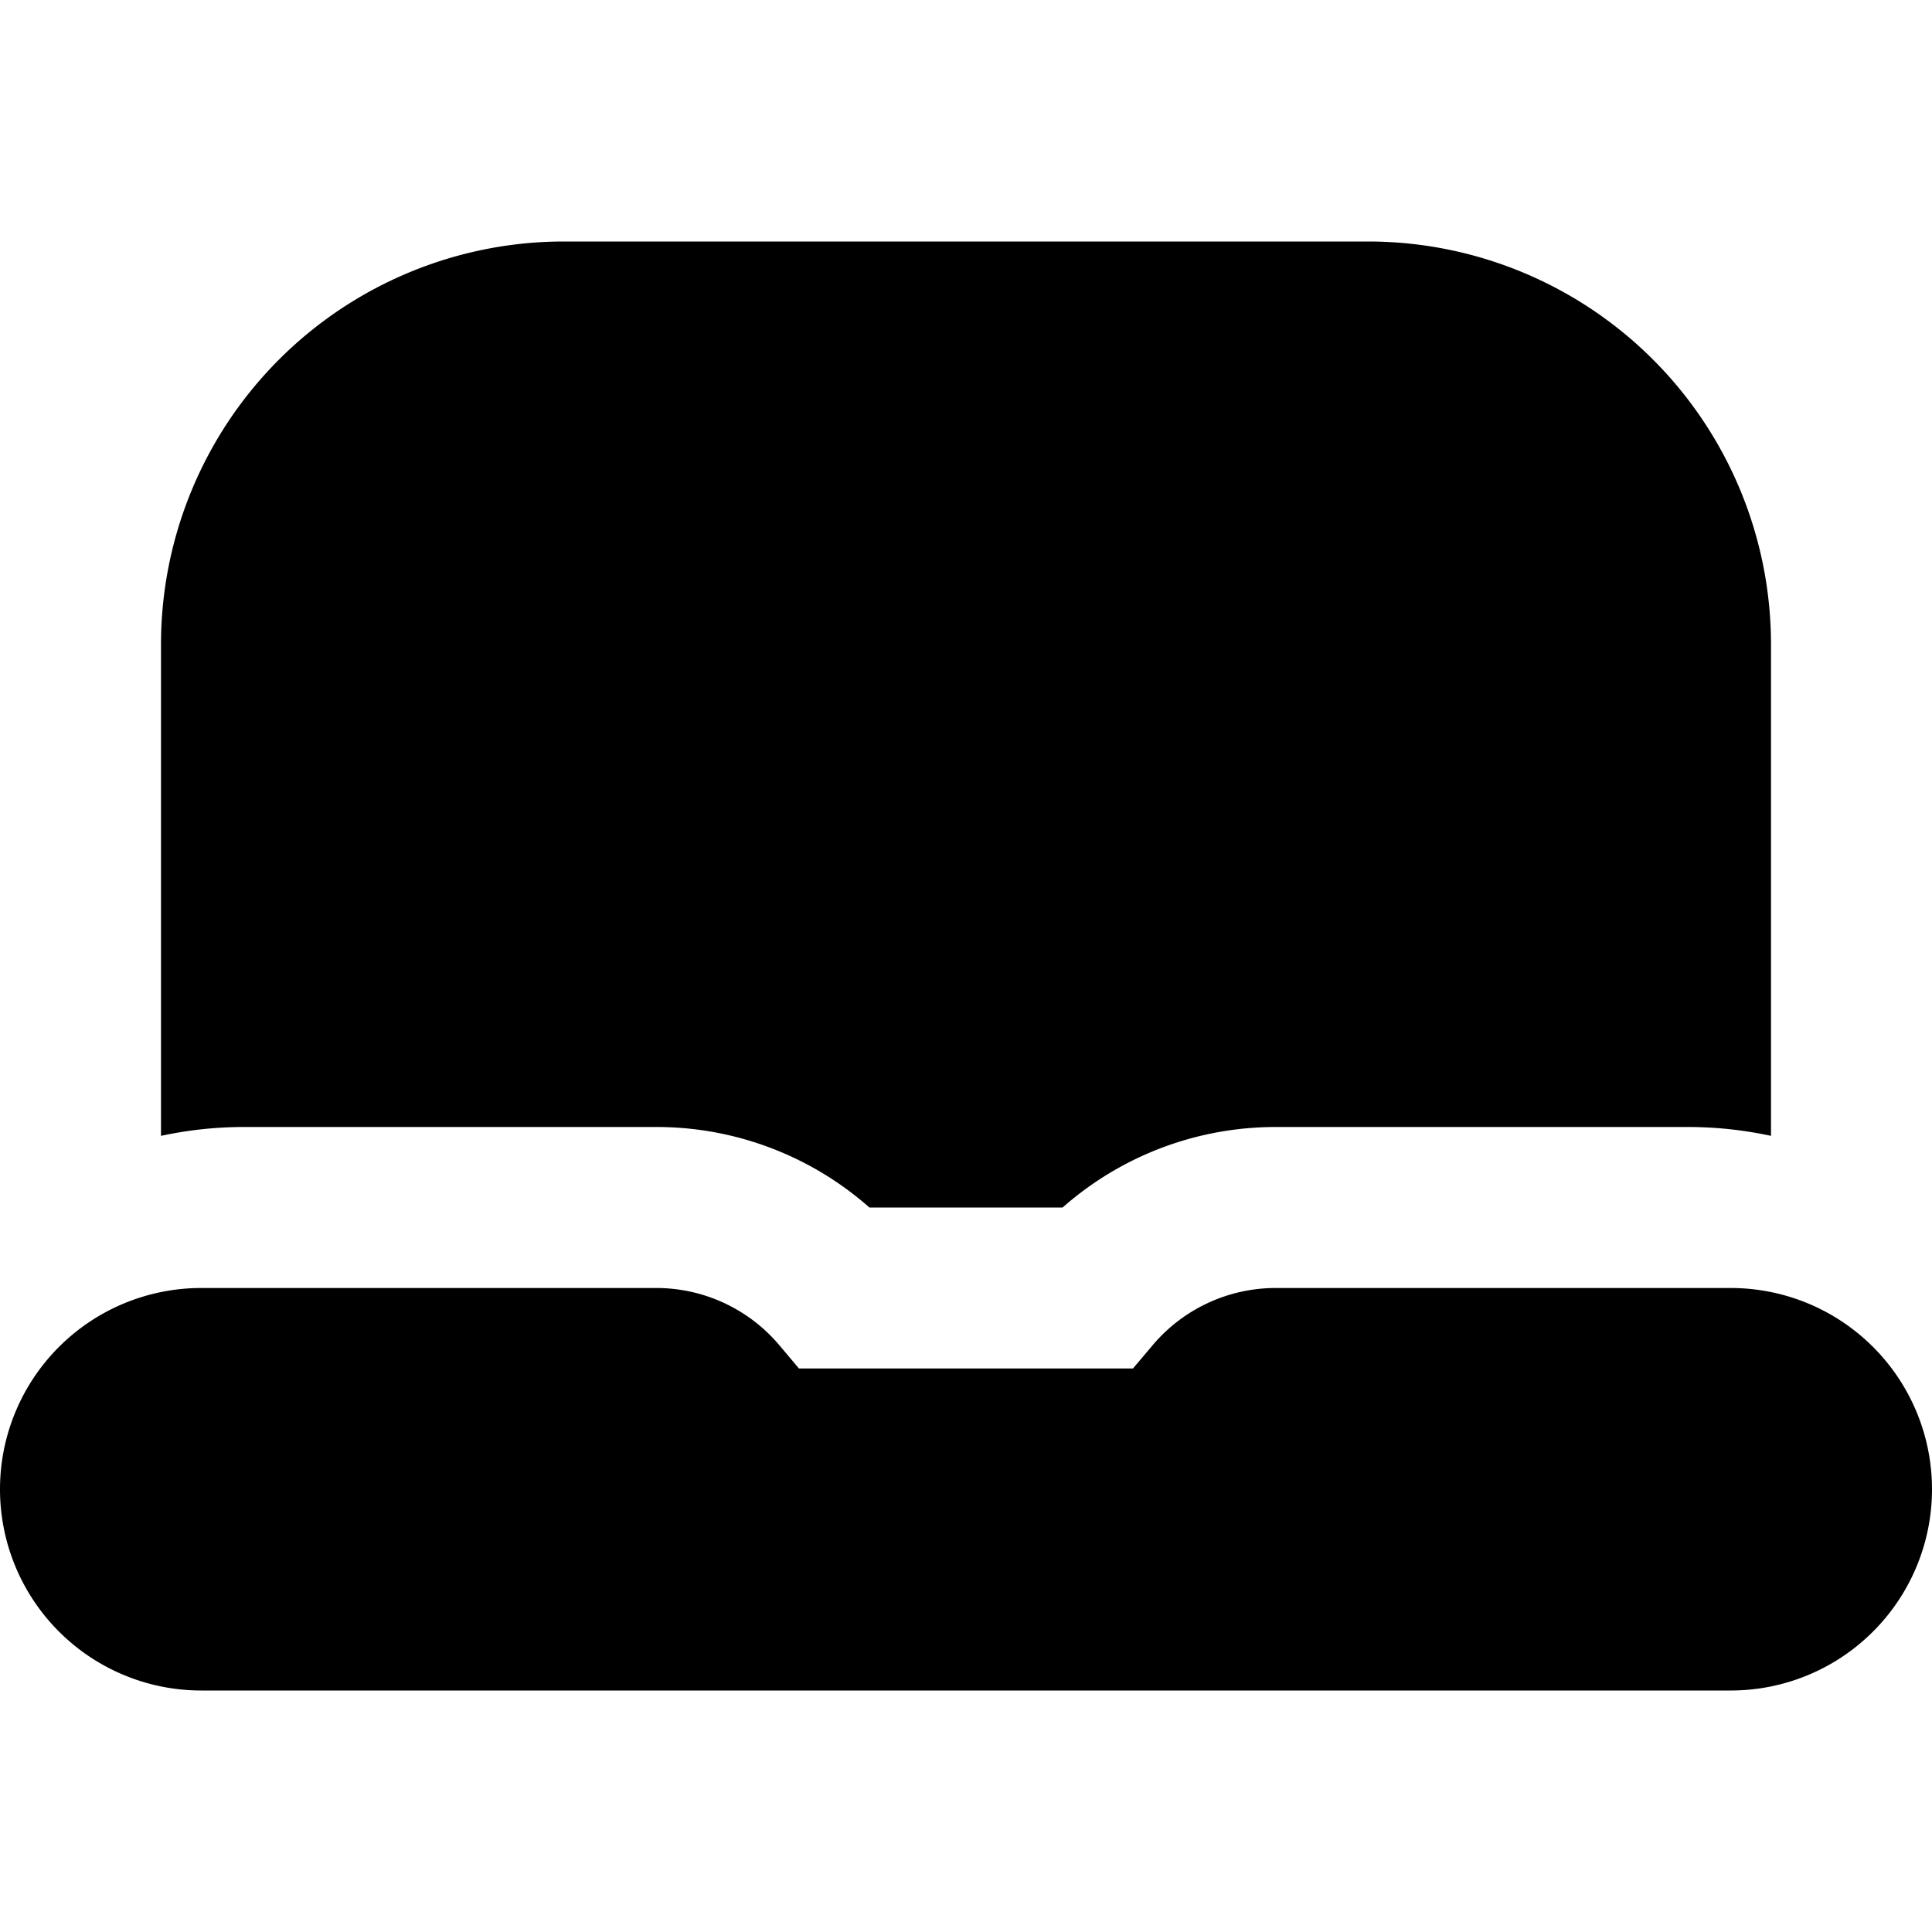
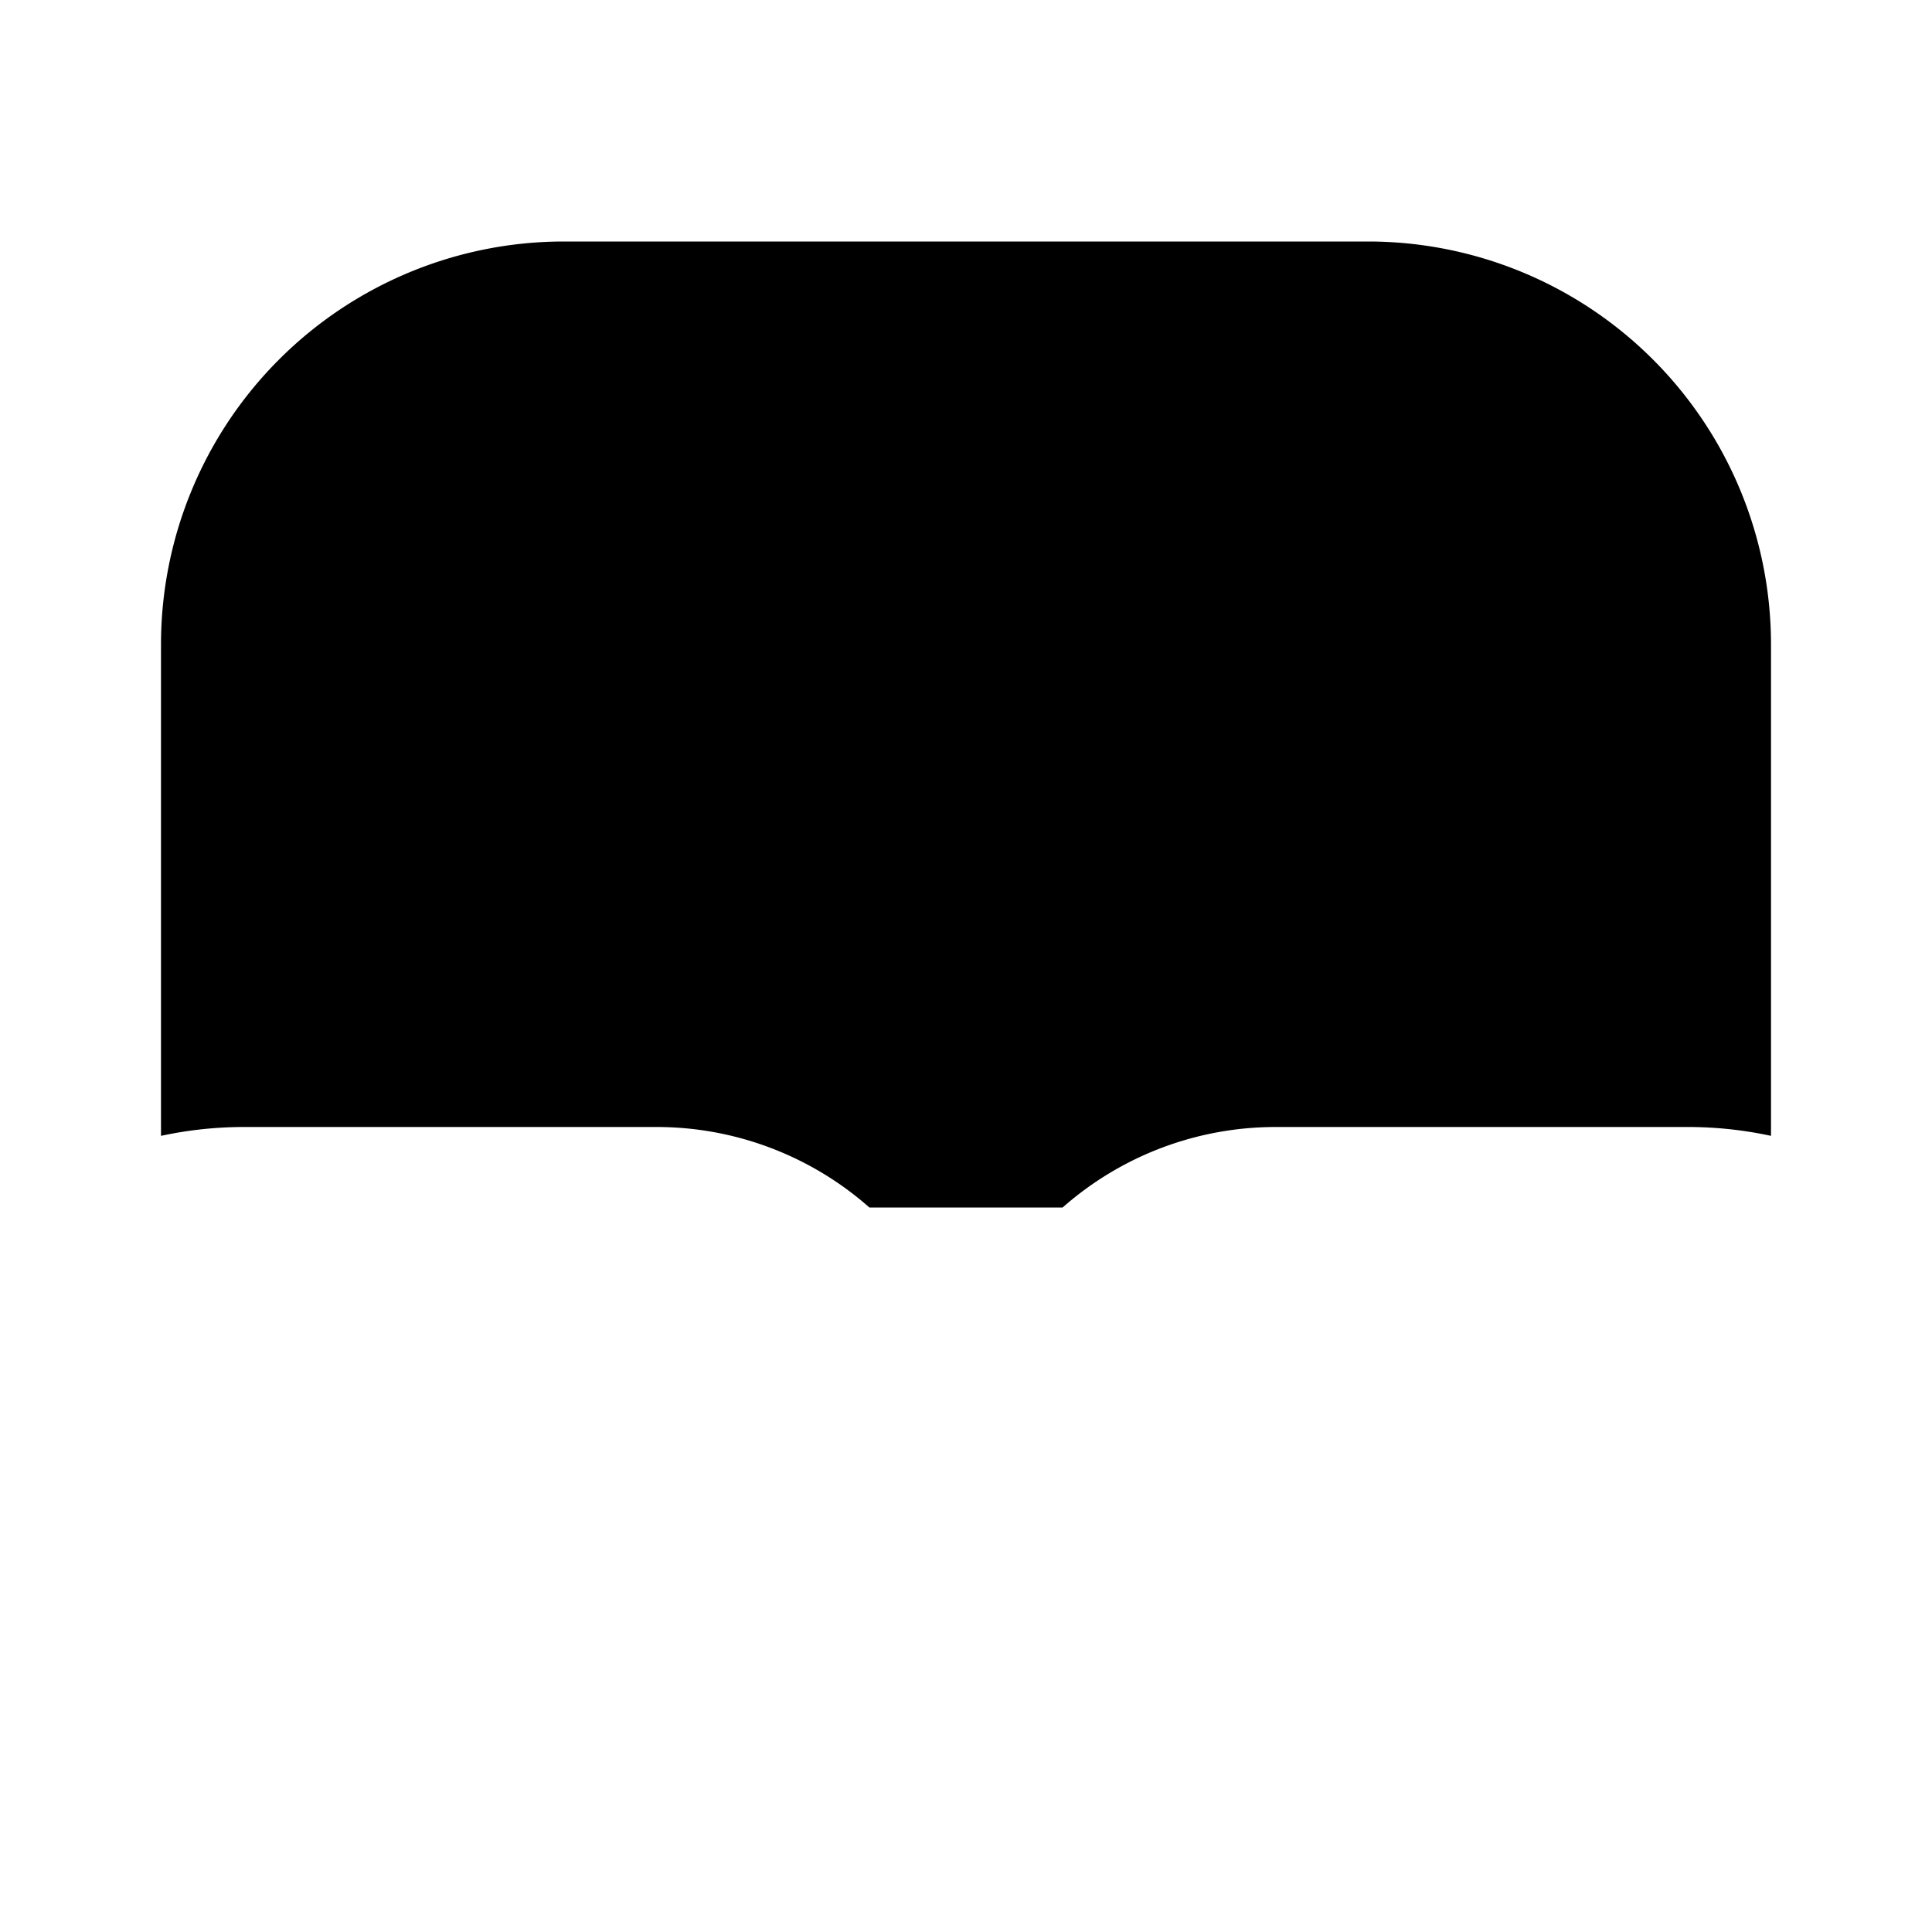
<svg xmlns="http://www.w3.org/2000/svg" id="Filled" viewBox="0 0 24 24" width="512" height="512">
-   <path d="M15.848,16a2,2,0,0,0-1.527.708L14.074,17H9.925l-.246-.292A2,2,0,0,0,8.151,16H2.5A2.5,2.5,0,0,0,0,18.5H0A2.5,2.5,0,0,0,2.5,21h19A2.5,2.5,0,0,0,24,18.5h0A2.5,2.5,0,0,0,21.5,16Z" />
  <path d="M3,14H8.151A3.993,3.993,0,0,1,10.8,15h2.4a4,4,0,0,1,2.647-1H21a4.909,4.909,0,0,1,1,.11V8a5.006,5.006,0,0,0-5-5H7A5.006,5.006,0,0,0,2,8v6.11A4.909,4.909,0,0,1,3,14Z" />
</svg>